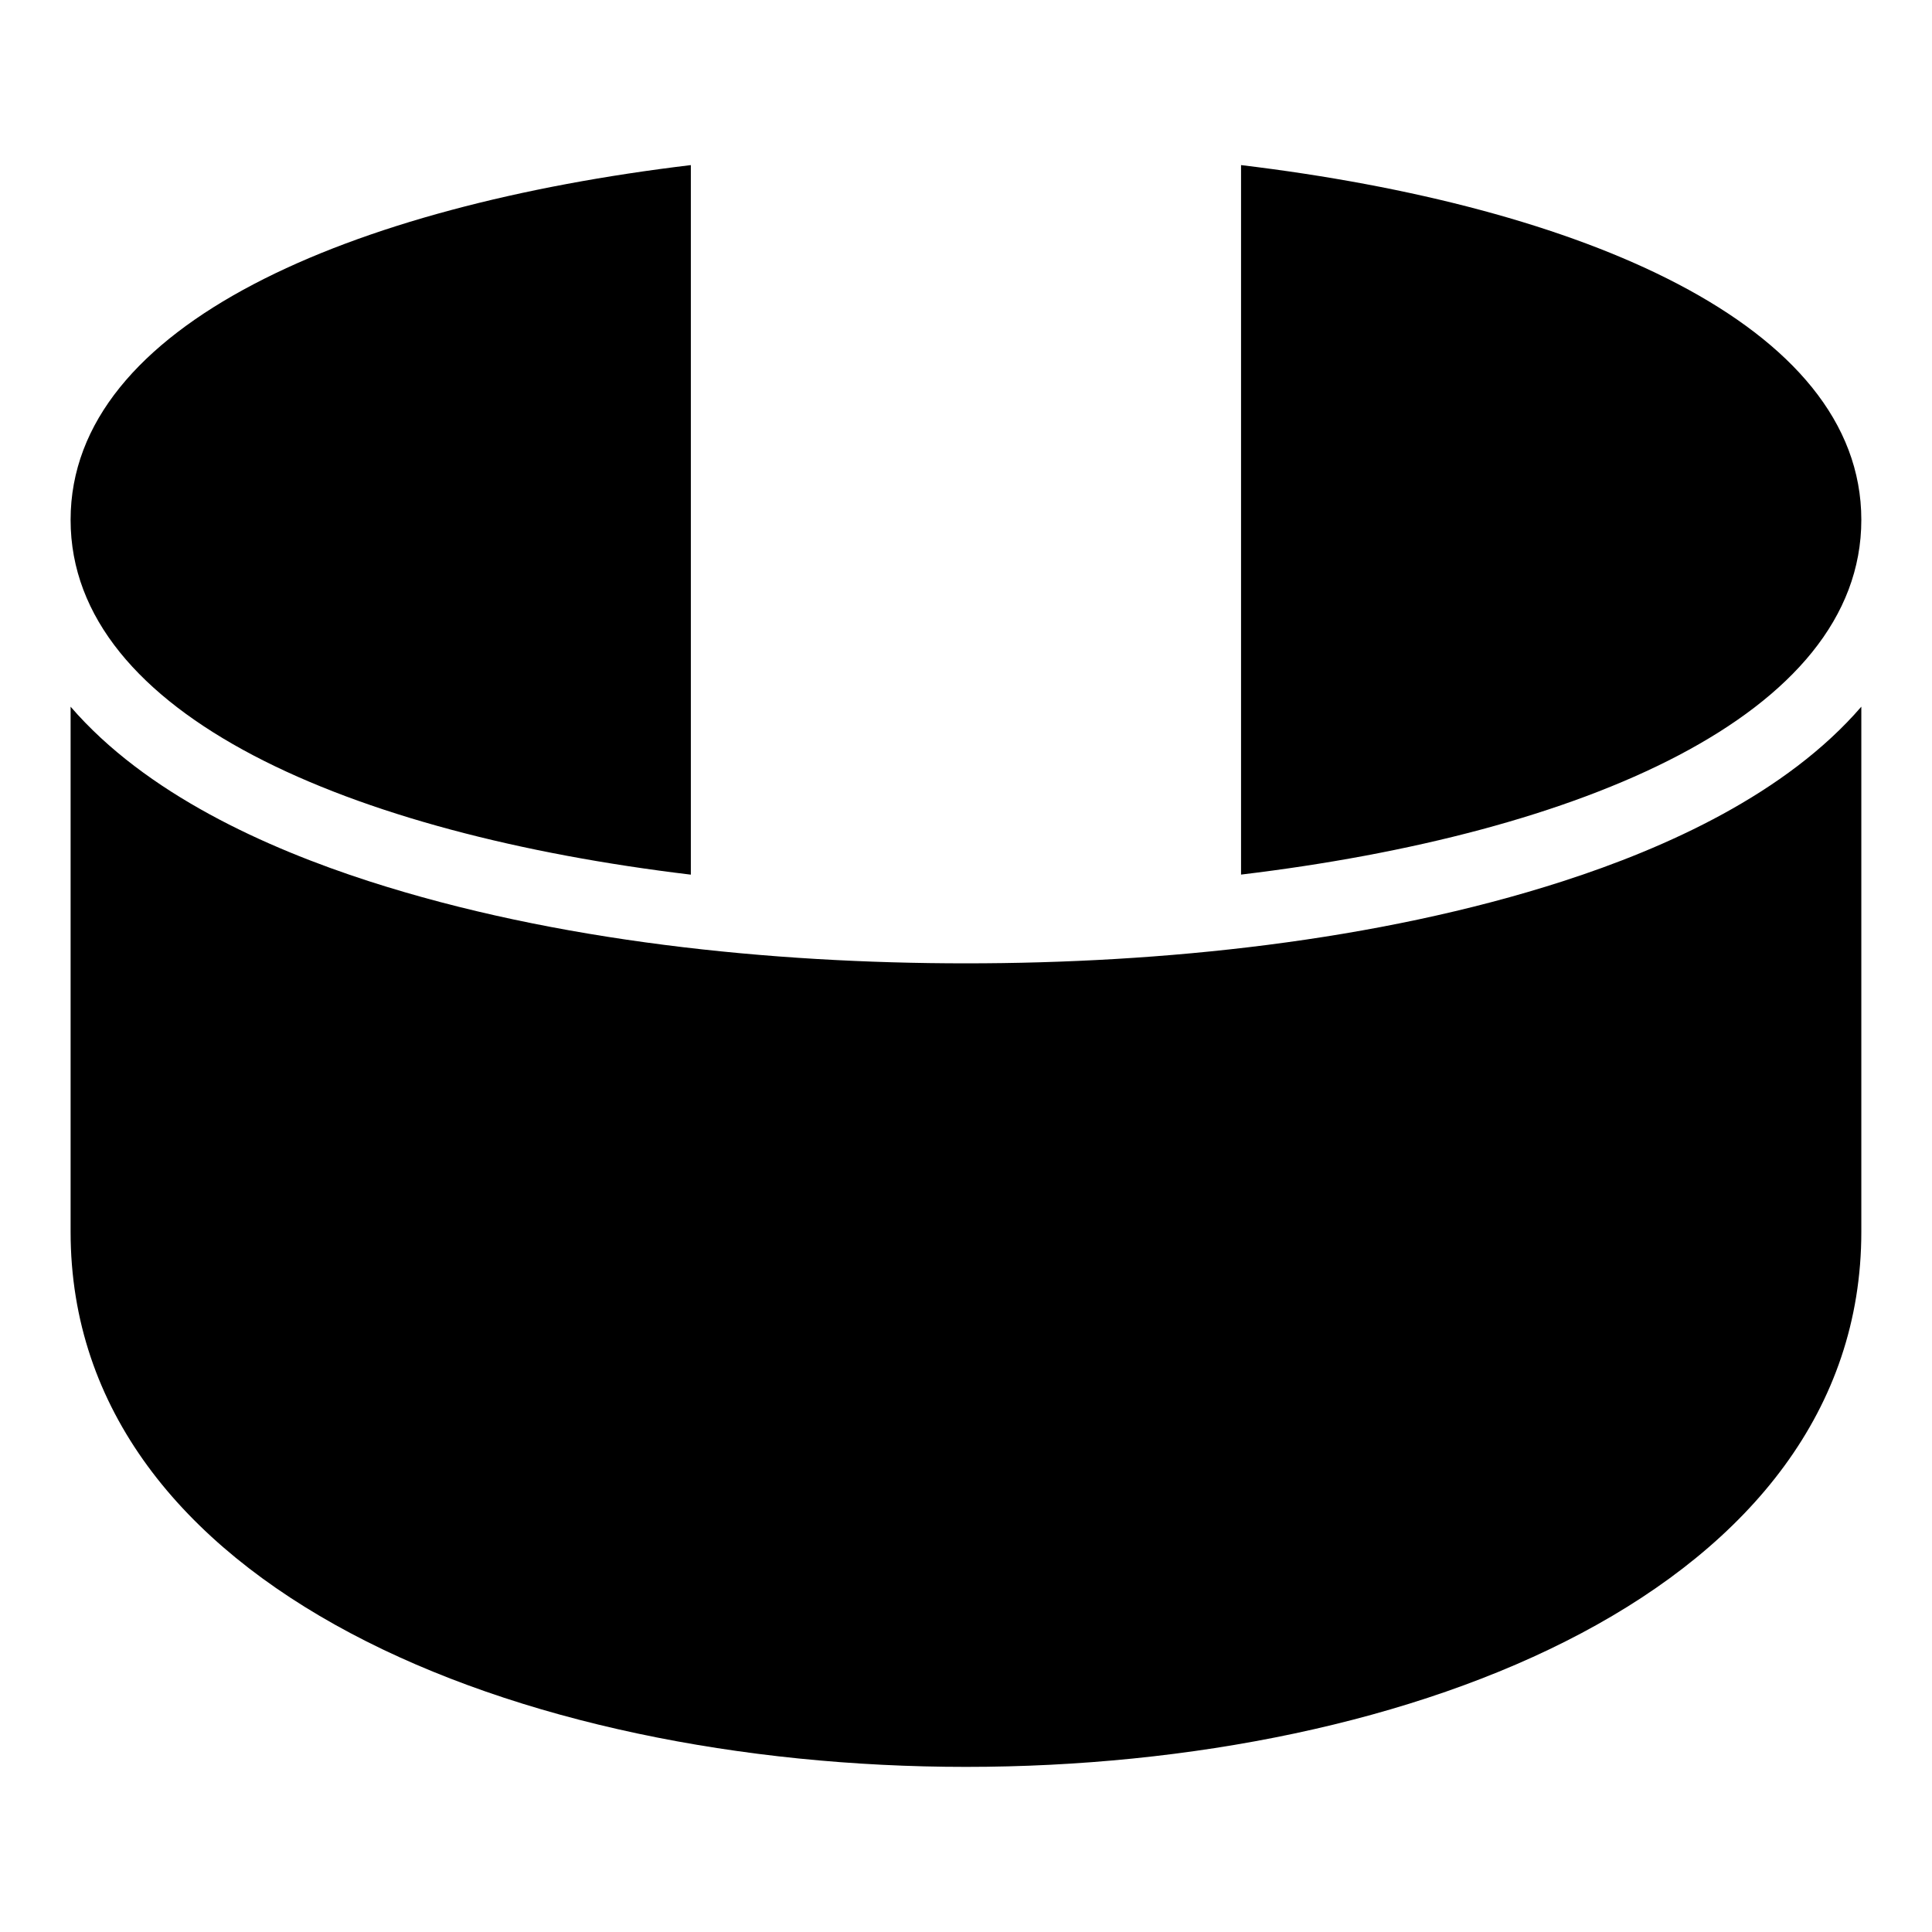
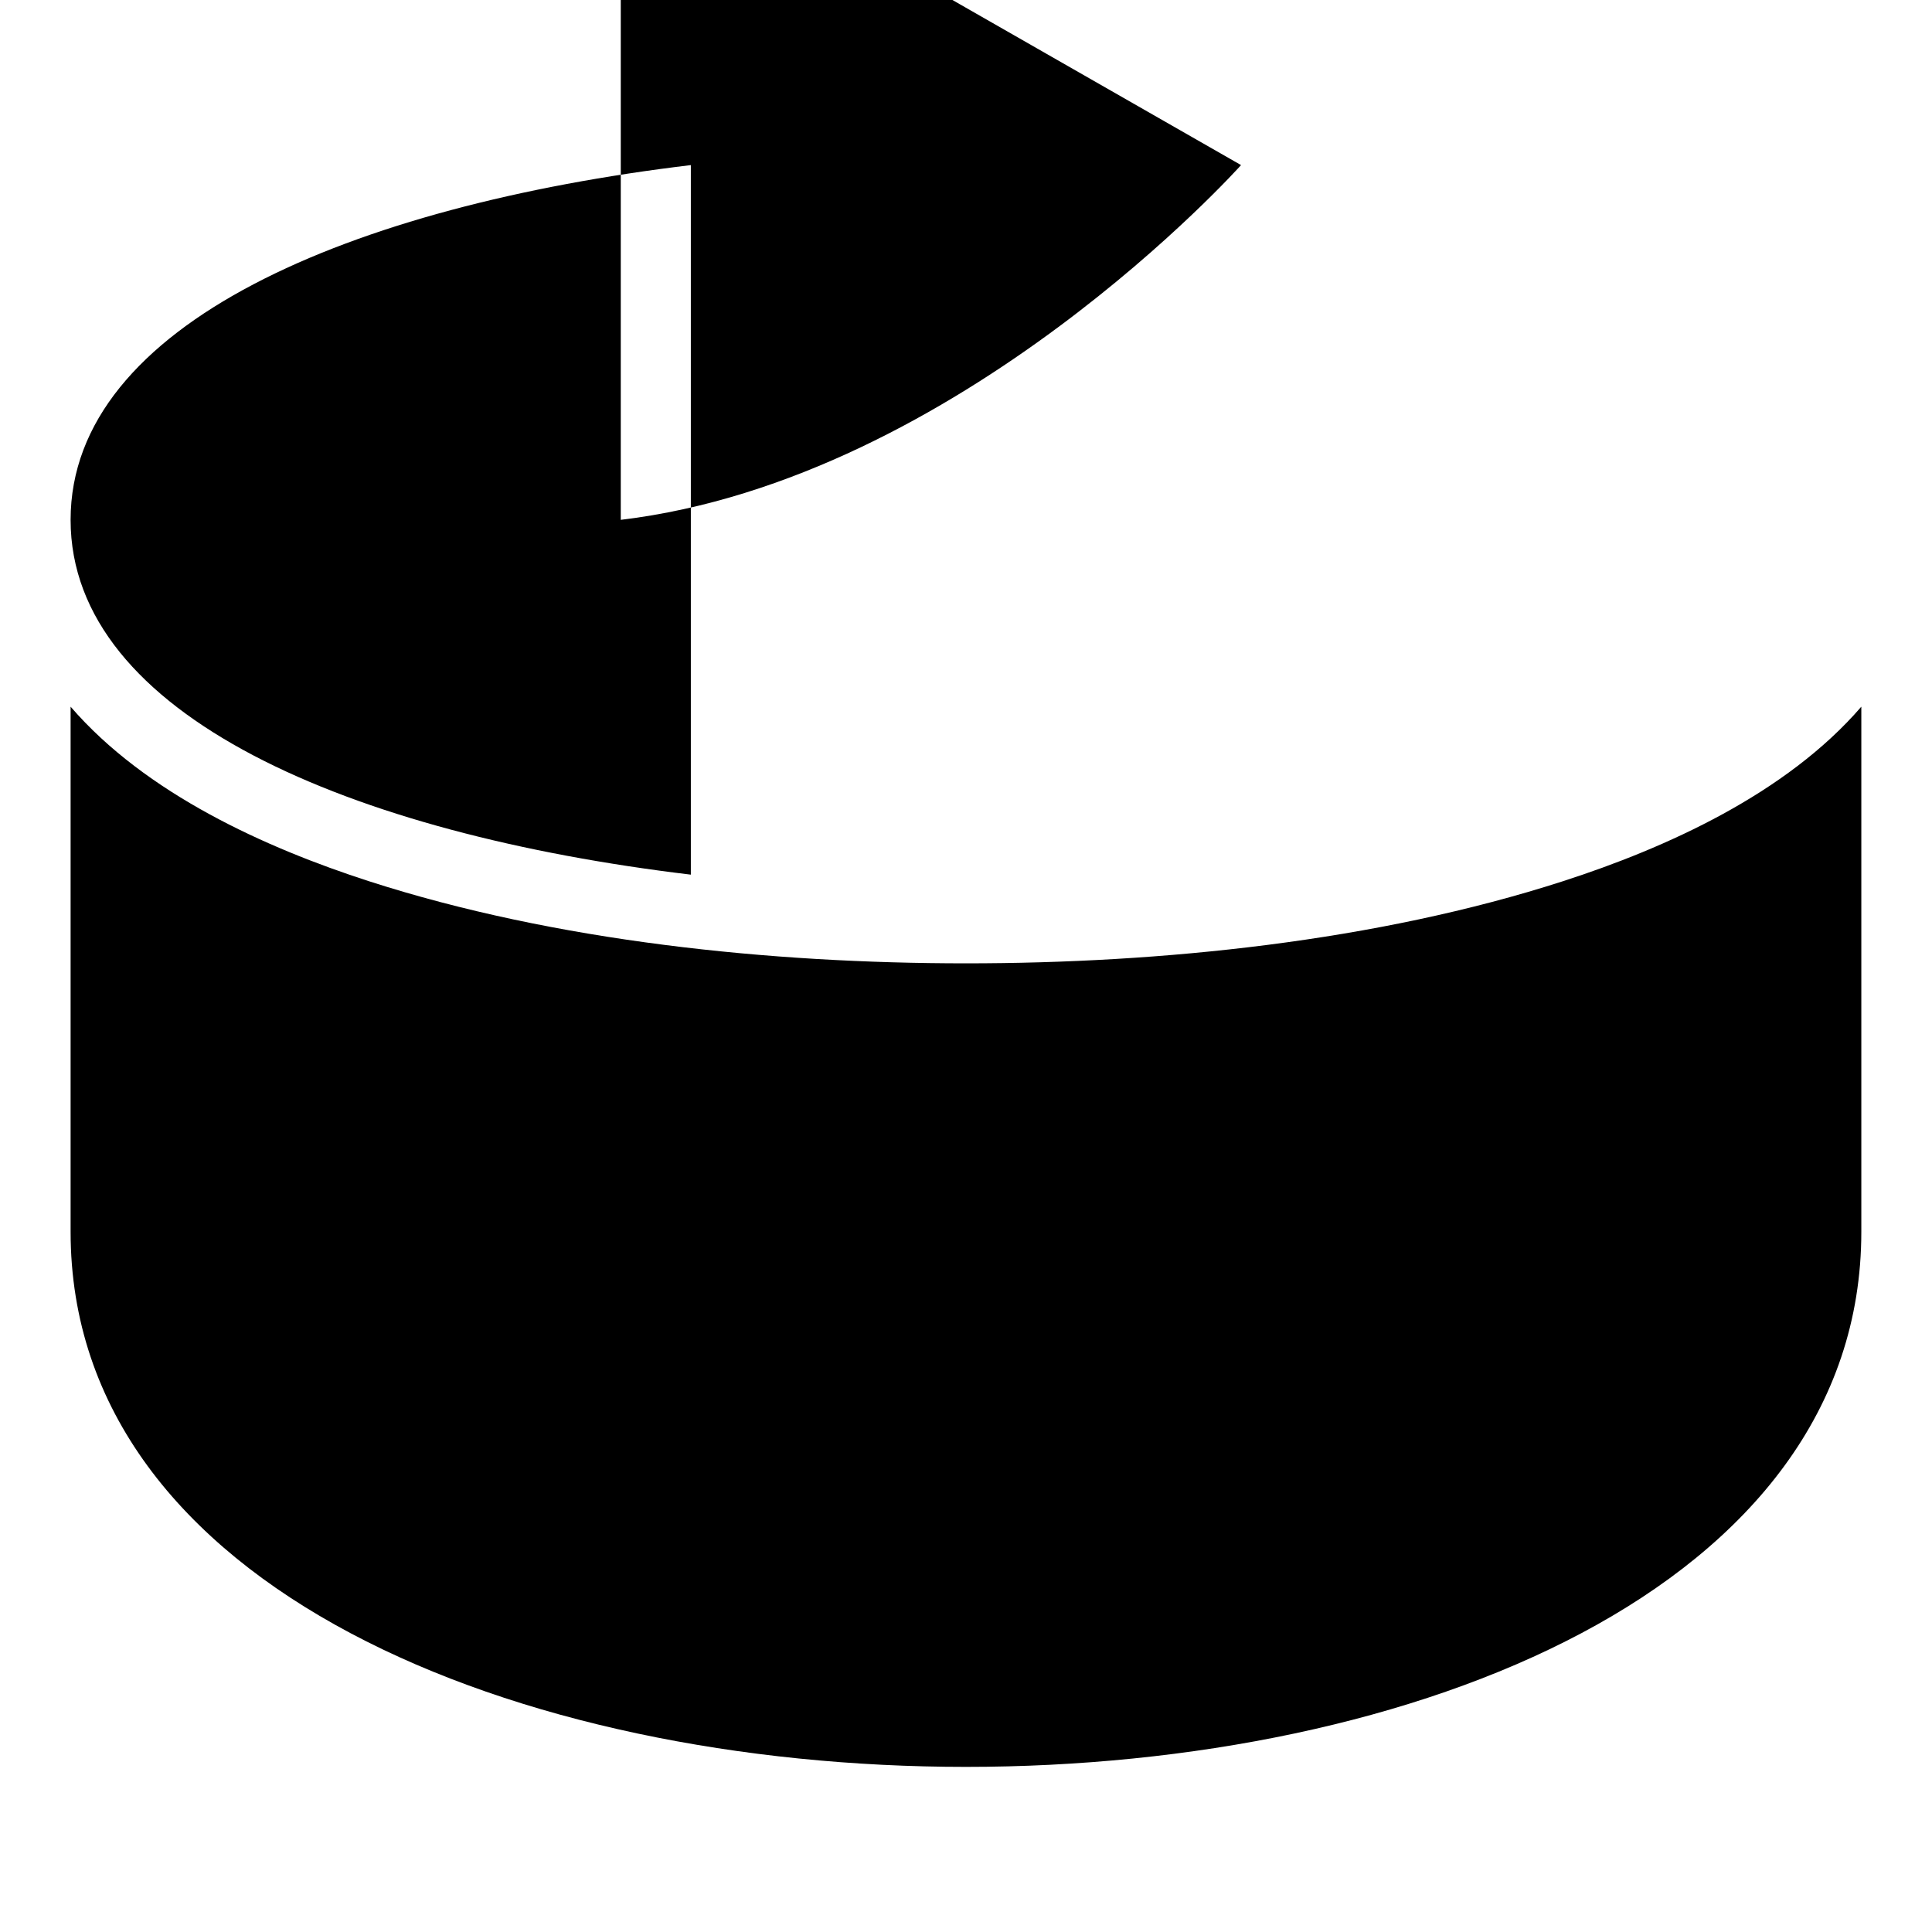
<svg xmlns="http://www.w3.org/2000/svg" fill="#000000" width="800px" height="800px" version="1.1" viewBox="144 144 512 512">
-   <path d="m637.27 331.28v139.16c0 189.07-474.56 189.07-474.56 0v-139.16c19.891 23.066 51.723 37.422 79.109 46.266 49.426 15.945 106.39 21.75 158.17 21.75s108.73-5.805 158.17-21.75c27.402-8.844 59.219-23.199 79.109-46.266zm-474.56-49.516c0-51.902 74.469-83.234 164.37-94.012v188.04c-89.902-10.777-164.37-42.109-164.37-94.012zm310.18-94.012c89.914 10.793 164.38 42.109 164.38 94.012s-74.453 83.234-164.38 94.012v-188.04z" fill-rule="evenodd" />
+   <path d="m637.27 331.28v139.16c0 189.07-474.56 189.07-474.56 0v-139.16c19.891 23.066 51.723 37.422 79.109 46.266 49.426 15.945 106.39 21.75 158.17 21.75s108.73-5.805 158.17-21.75c27.402-8.844 59.219-23.199 79.109-46.266zm-474.56-49.516c0-51.902 74.469-83.234 164.37-94.012v188.04c-89.902-10.777-164.37-42.109-164.37-94.012zm310.18-94.012s-74.453 83.234-164.38 94.012v-188.04z" fill-rule="evenodd" />
</svg>